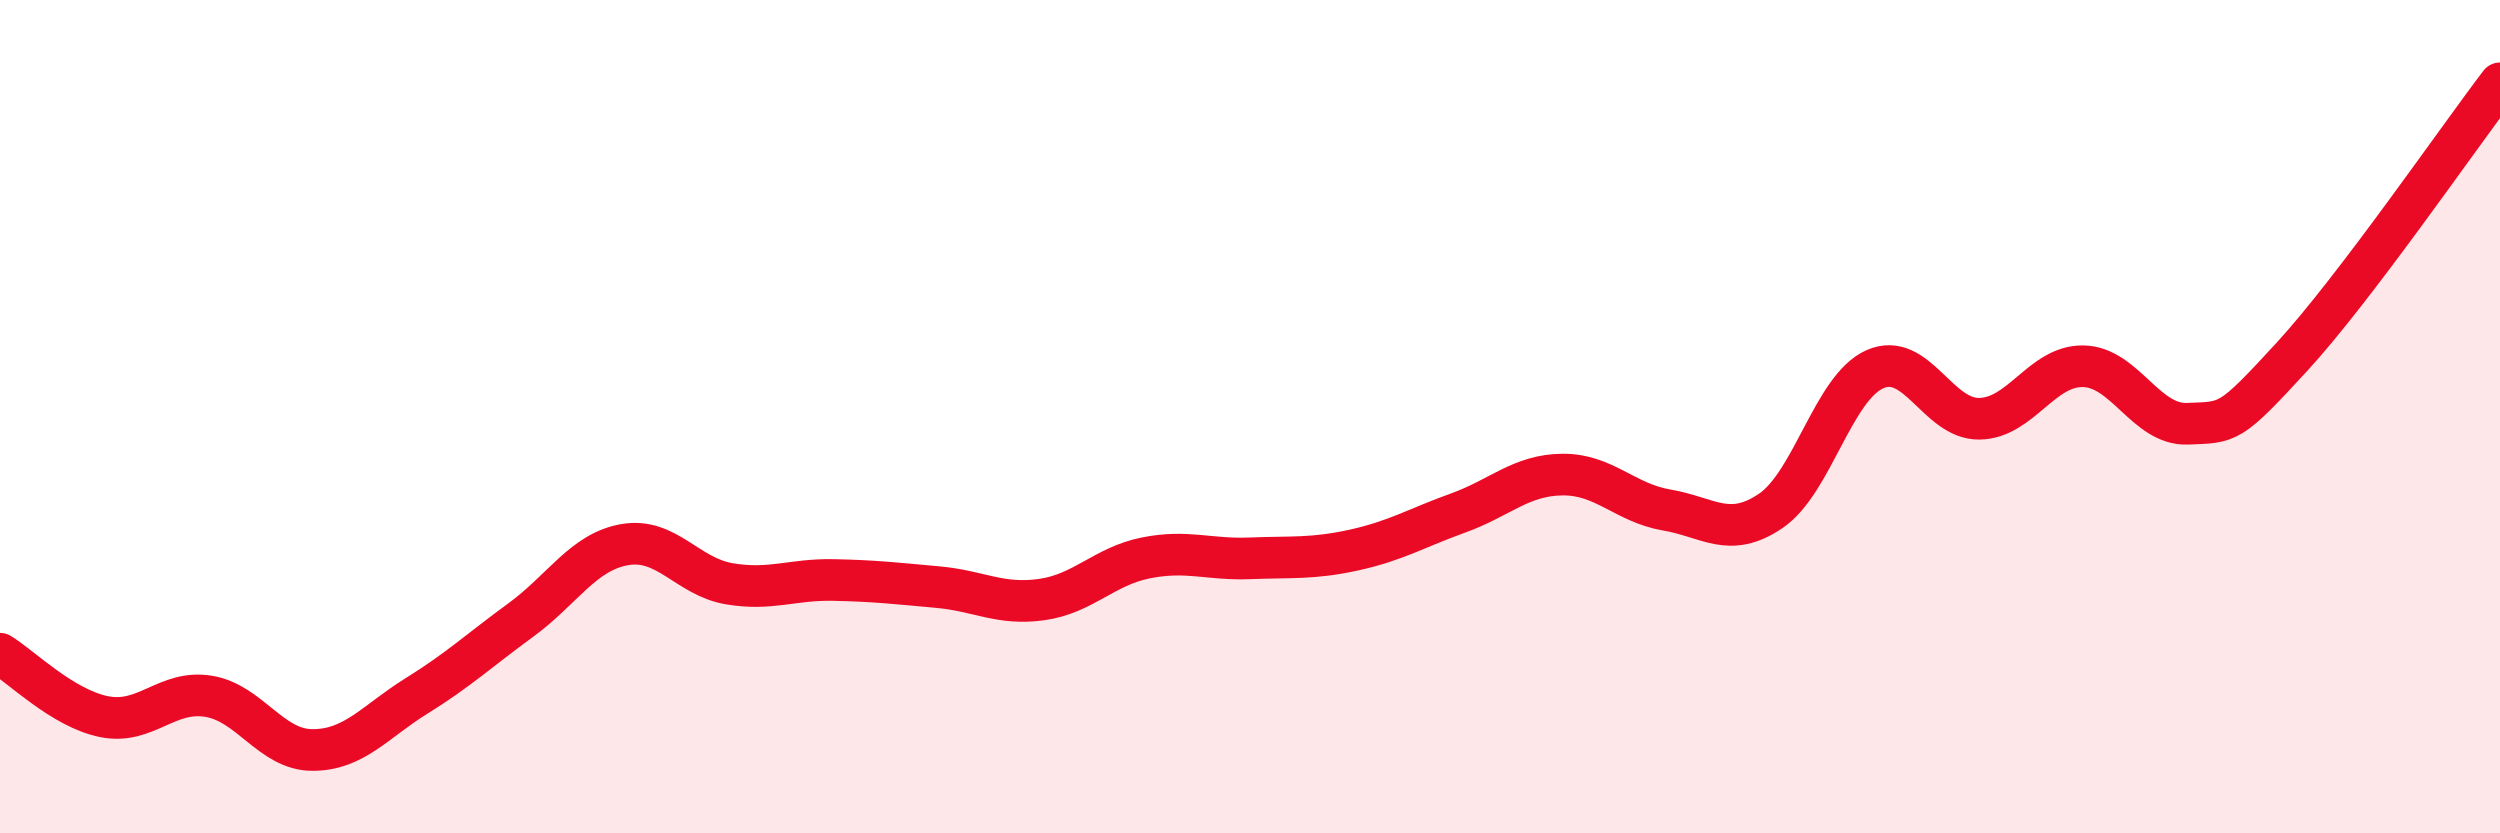
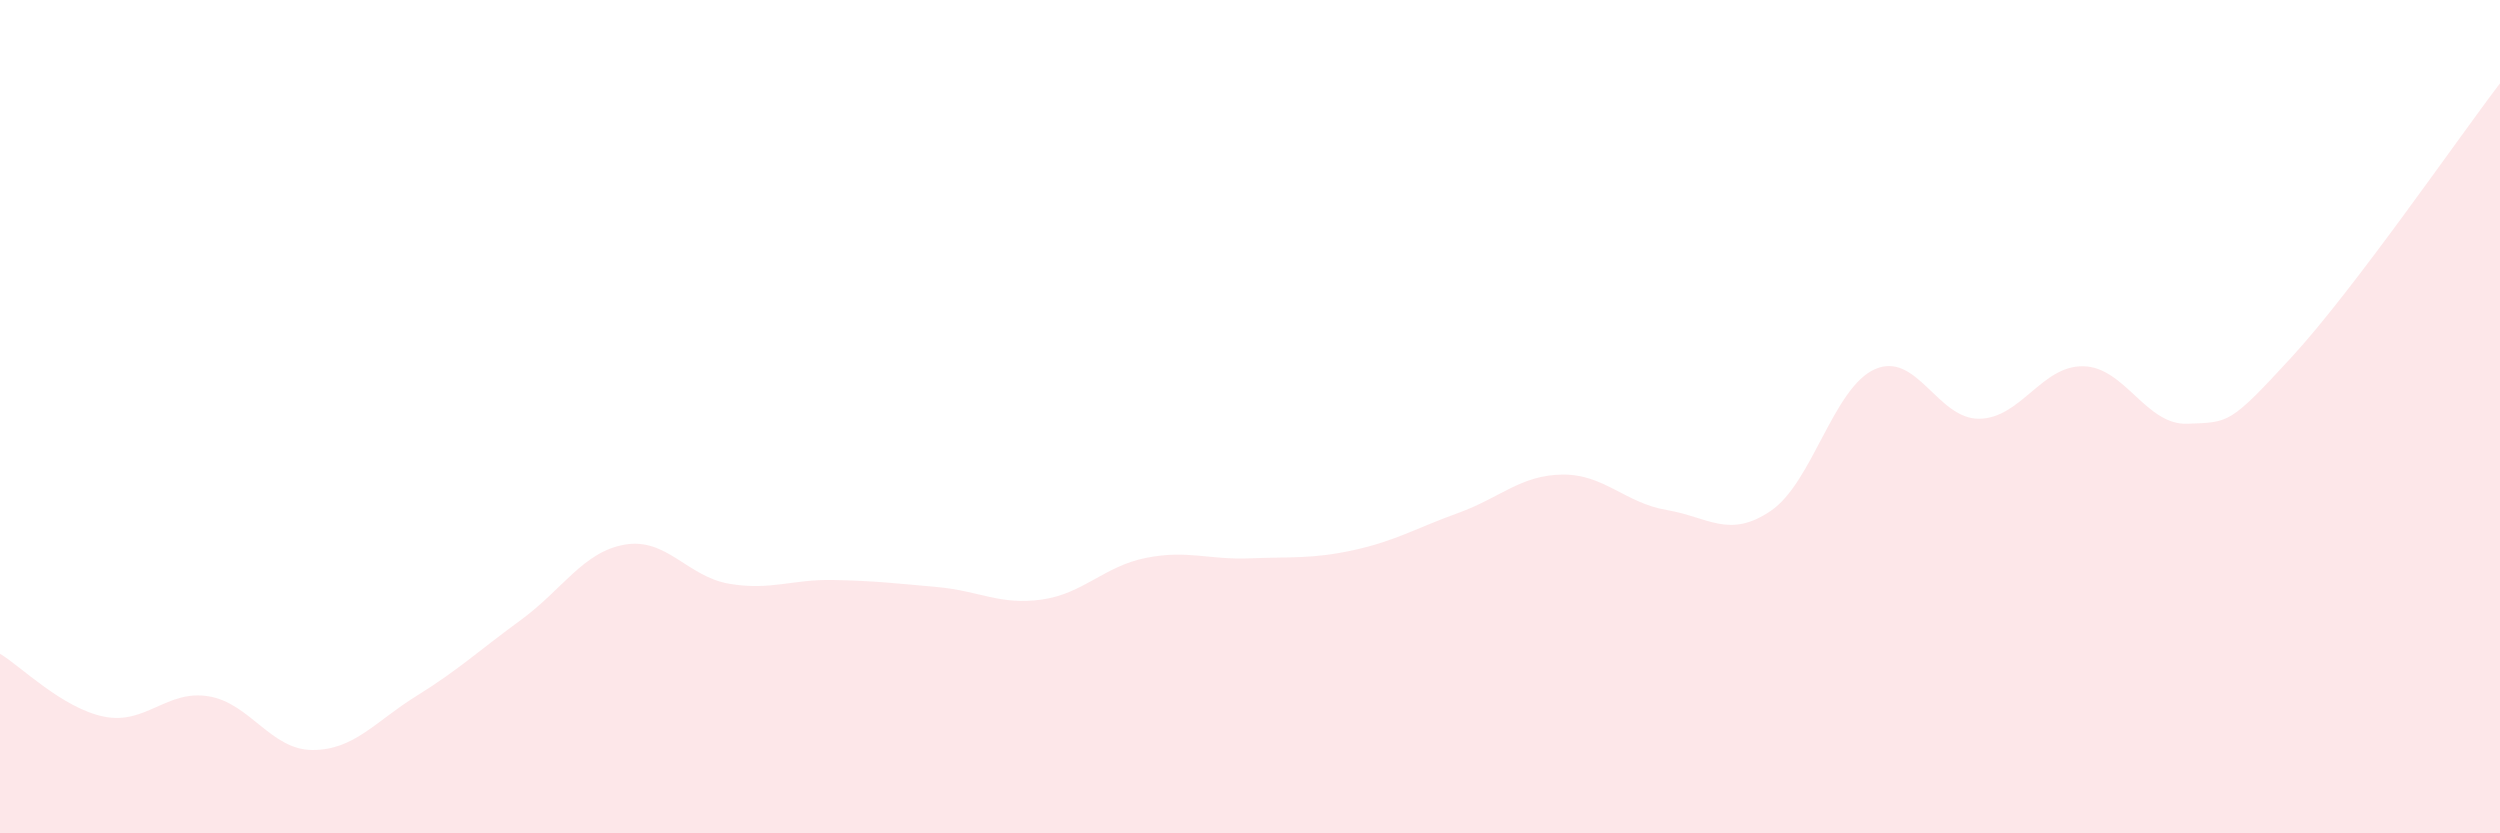
<svg xmlns="http://www.w3.org/2000/svg" width="60" height="20" viewBox="0 0 60 20">
  <path d="M 0,15.69 C 0.5,15.99 1.5,17 2.5,17.2 C 3.5,17.4 4,16.55 5,16.71 C 6,16.87 6.5,18 7.5,18 C 8.5,18 9,17.32 10,16.7 C 11,16.08 11.5,15.61 12.5,14.88 C 13.5,14.15 14,13.24 15,13.07 C 16,12.9 16.5,13.84 17.5,14.01 C 18.5,14.18 19,13.9 20,13.92 C 21,13.94 21.5,14 22.5,14.09 C 23.5,14.18 24,14.53 25,14.39 C 26,14.25 26.5,13.59 27.5,13.39 C 28.5,13.19 29,13.44 30,13.4 C 31,13.36 31.5,13.42 32.5,13.2 C 33.5,12.98 34,12.67 35,12.31 C 36,11.95 36.5,11.4 37.5,11.39 C 38.5,11.38 39,12.07 40,12.24 C 41,12.41 41.5,12.94 42.5,12.26 C 43.5,11.58 44,9.3 45,8.86 C 46,8.42 46.5,10.06 47.5,10.05 C 48.5,10.04 49,8.77 50,8.79 C 51,8.81 51.5,10.21 52.5,10.17 C 53.5,10.13 53.5,10.2 55,8.57 C 56.5,6.94 59,3.31 60,2L60 20L0 20Z" fill="#EB0A25" opacity="0.1" stroke-linecap="round" stroke-linejoin="round" />
-   <path d="M 0,15.69 C 0.5,15.99 1.5,17 2.5,17.2 C 3.5,17.4 4,16.55 5,16.71 C 6,16.87 6.5,18 7.5,18 C 8.5,18 9,17.32 10,16.7 C 11,16.08 11.5,15.61 12.5,14.88 C 13.5,14.15 14,13.24 15,13.07 C 16,12.9 16.5,13.84 17.5,14.01 C 18.5,14.18 19,13.9 20,13.92 C 21,13.94 21.5,14 22.5,14.09 C 23.5,14.18 24,14.53 25,14.39 C 26,14.25 26.5,13.59 27.5,13.39 C 28.5,13.19 29,13.44 30,13.4 C 31,13.36 31.5,13.42 32.5,13.2 C 33.5,12.98 34,12.67 35,12.31 C 36,11.95 36.5,11.4 37.5,11.39 C 38.5,11.38 39,12.07 40,12.24 C 41,12.41 41.5,12.94 42.5,12.26 C 43.5,11.58 44,9.3 45,8.86 C 46,8.42 46.5,10.06 47.5,10.05 C 48.5,10.04 49,8.77 50,8.79 C 51,8.81 51.5,10.21 52.5,10.17 C 53.5,10.13 53.5,10.2 55,8.57 C 56.5,6.94 59,3.31 60,2" stroke="#EB0A25" stroke-width="1" fill="none" stroke-linecap="round" stroke-linejoin="round" />
</svg>